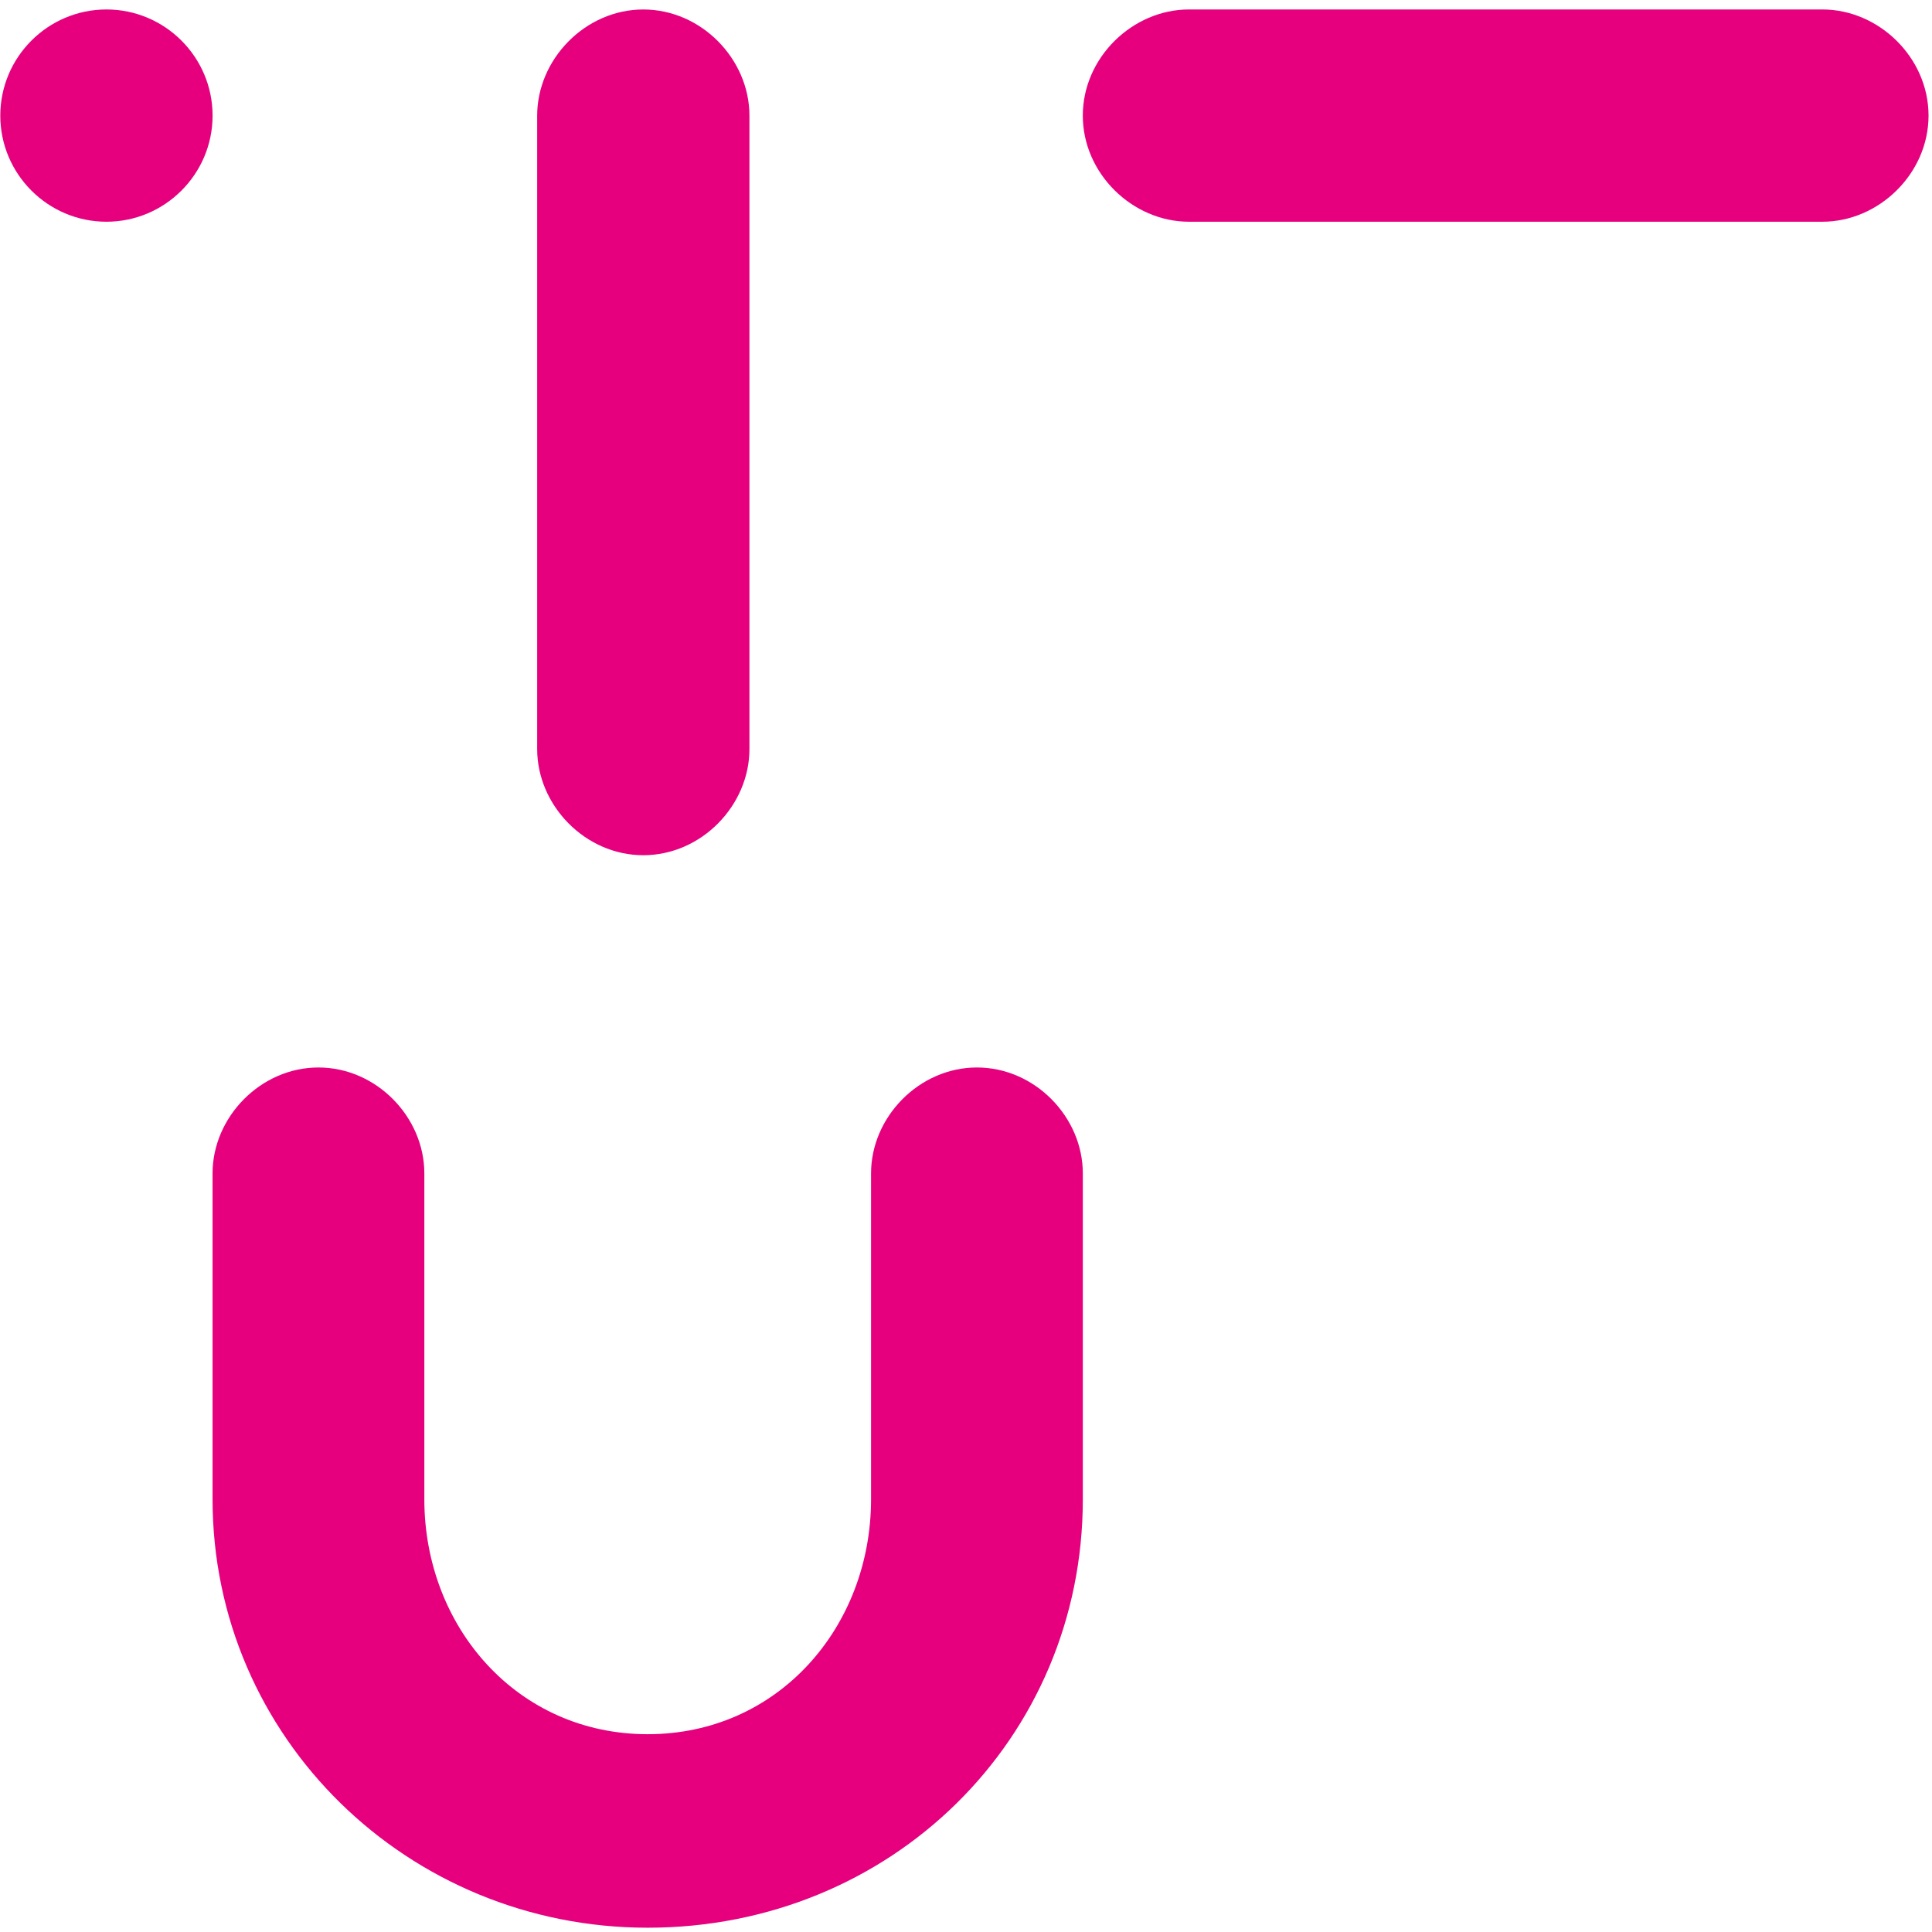
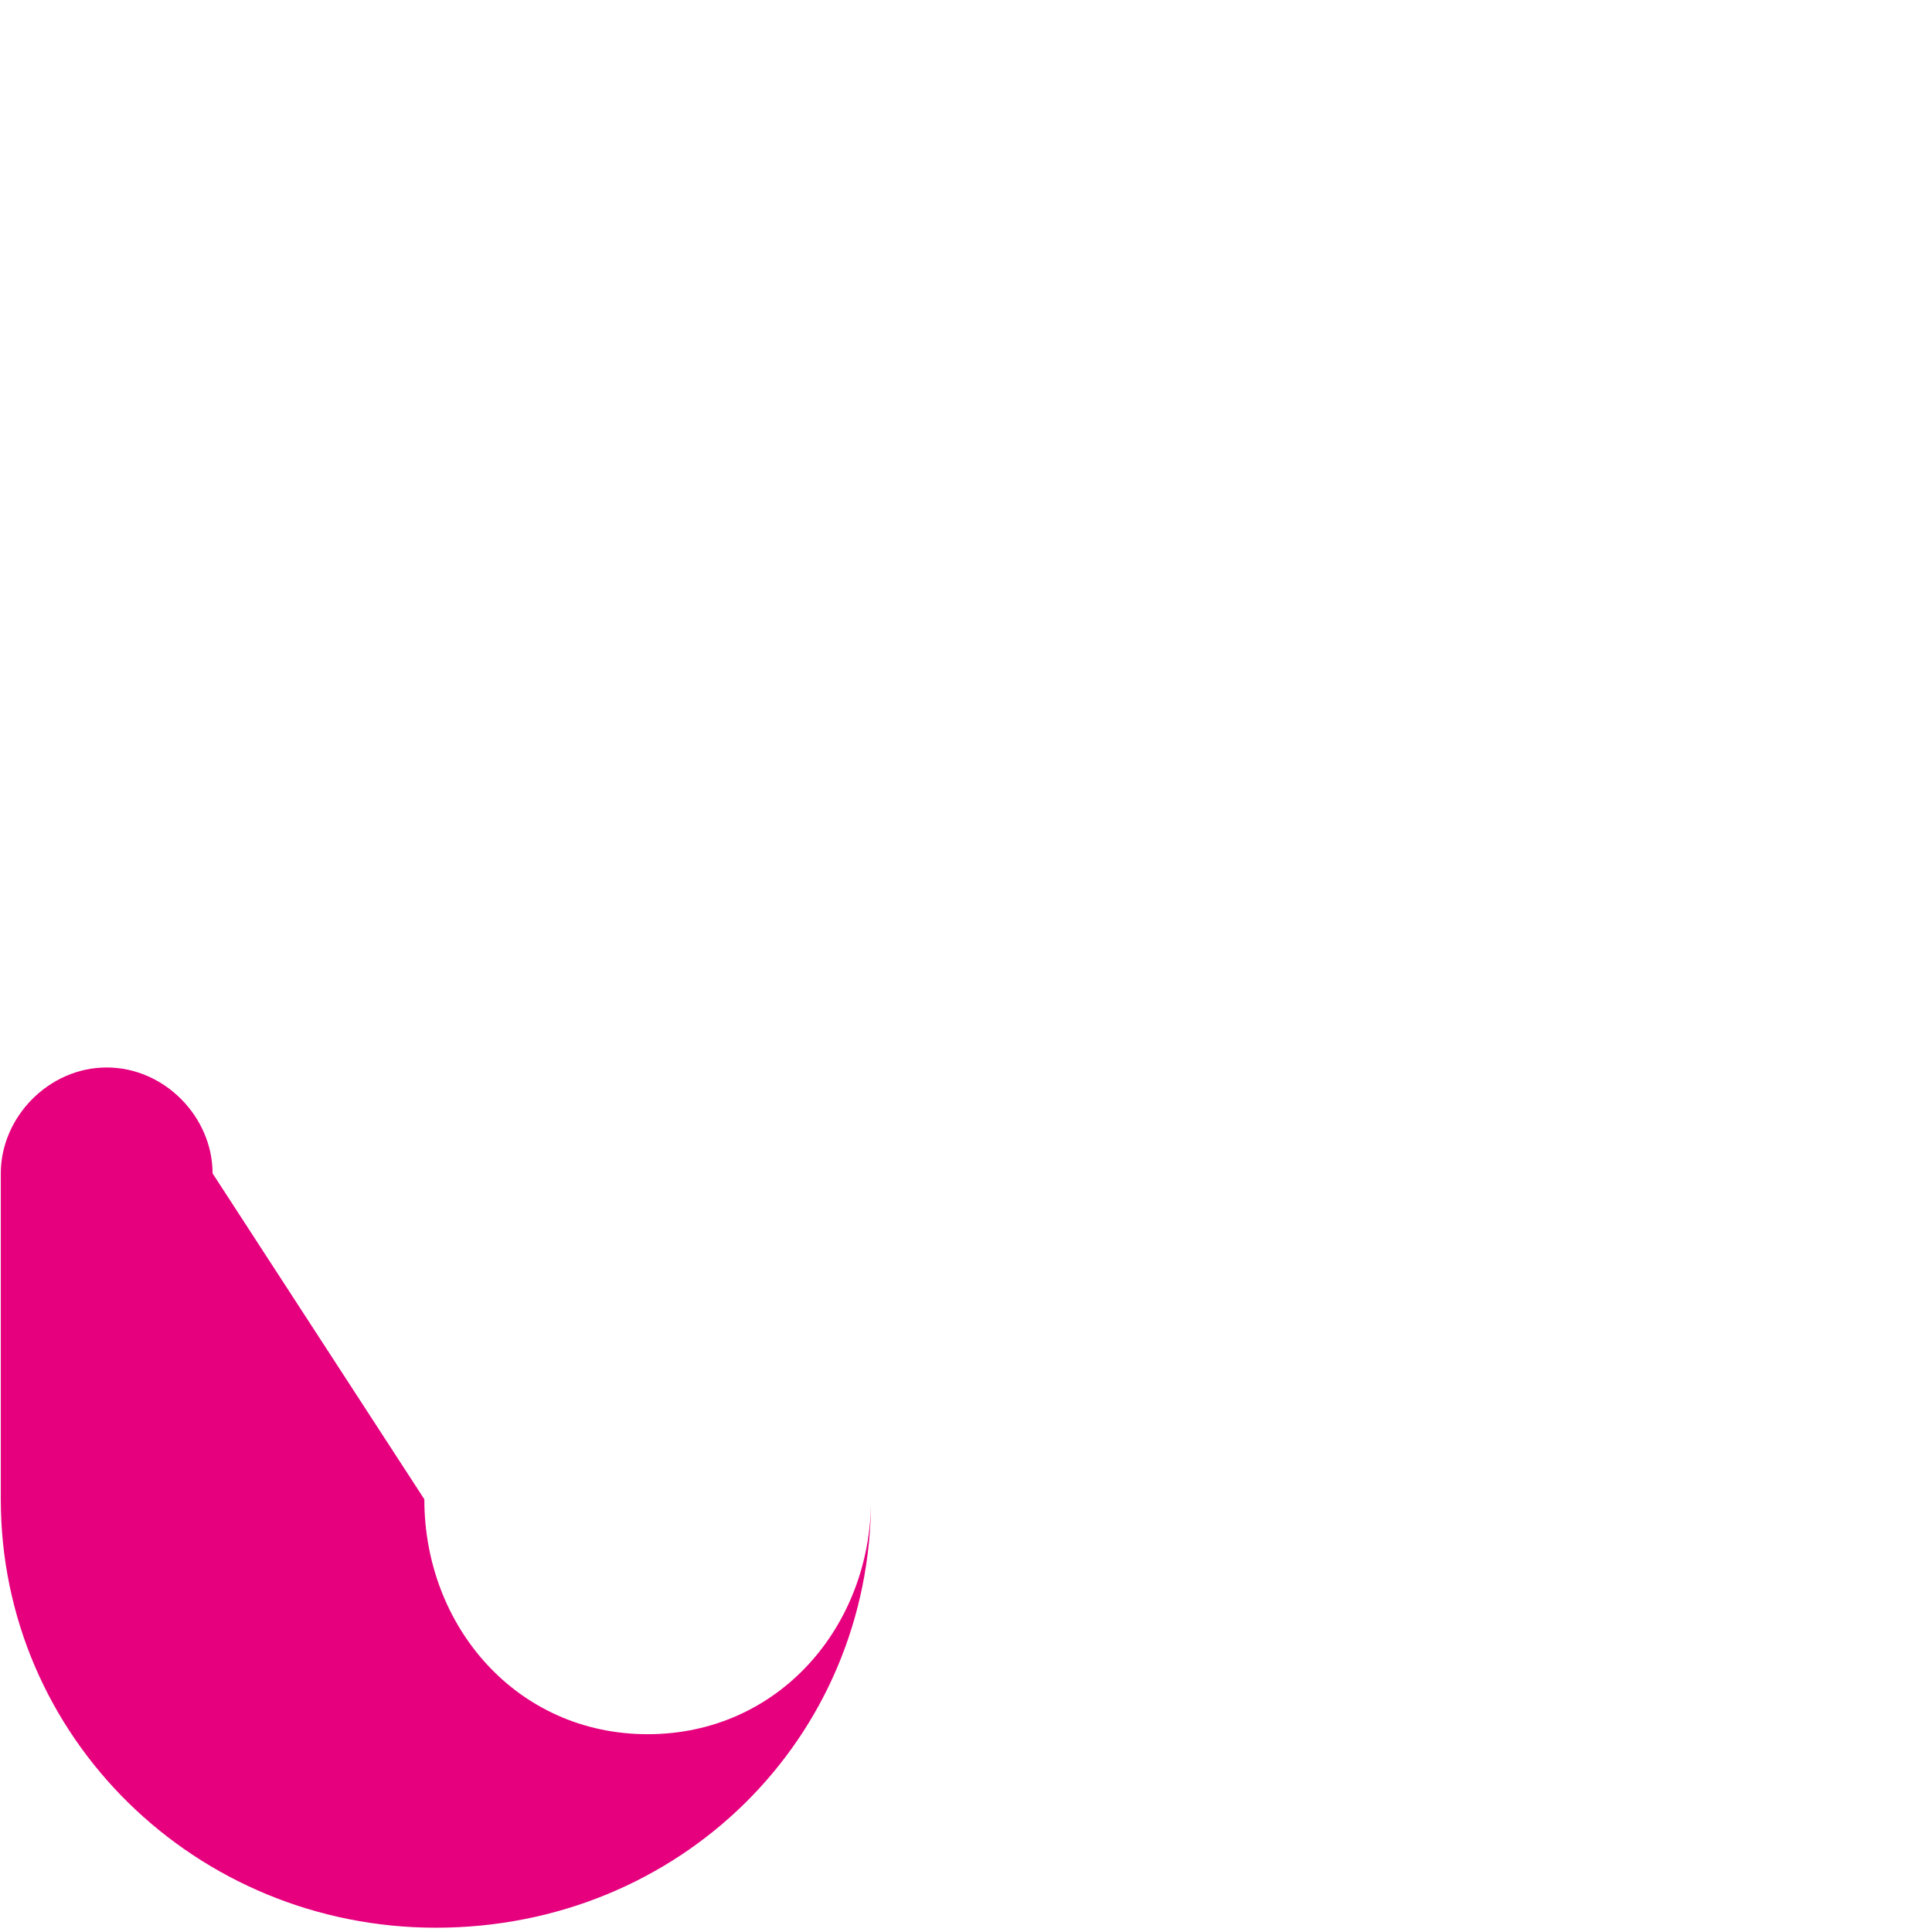
<svg xmlns="http://www.w3.org/2000/svg" width="129" height="129">
  <g clip-path="url(#clip-e9c80774-dc58-4783-8e66-e2c406099340)">
-     <path d="M50.04 50.016c0 3.767-3.209 7.087-7.087 7.087-3.872 0-7.086-3.32-7.086-7.087V7.72c0-3.767 3.214-7.087 7.086-7.087 3.878 0 7.087 3.32 7.087 7.087z" fill="#E6007E" />
+     </g>
+   <g clip-path="url(#clip-e9c80774-dc58-4783-8e66-e2c406099340)">
+     </g>
+   <g clip-path="url(#clip-e9c80774-dc58-4783-8e66-e2c406099340)">
+     <path d="M28.333 100.106c0 8.506 6.19 15.687 14.914 15.687 8.728 0 14.913-7.18 14.913-15.687v-21.76v21.76c0 16.016-12.815 28.608-29.053 28.608-16.017 0-29.054-12.703-29.054-28.608v-21.76c0-3.758 3.206-7.07 7.07-7.07 3.87 0 7.07 3.312 7.07 7.07z" fill="#E6007E" />
  </g>
  <g clip-path="url(#clip-e9c80774-dc58-4783-8e66-e2c406099340)">
-     <path d="M7.107.632c3.905 0 7.087 3.178 7.087 7.087 0 3.905-3.182 7.086-7.087 7.086S.02 11.625.02 7.72C.02 3.81 3.202.632 7.107.632" fill="#E6007E" />
-   </g>
-   <g clip-path="url(#clip-e9c80774-dc58-4783-8e66-e2c406099340)">
-     <path d="M28.333 100.106c0 8.506 6.19 15.687 14.914 15.687 8.728 0 14.913-7.18 14.913-15.687v-21.76c0-3.758 3.206-7.07 7.07-7.07 3.868 0 7.07 3.312 7.07 7.07v21.76c0 16.016-12.815 28.608-29.053 28.608-16.017 0-29.054-12.703-29.054-28.608v-21.76c0-3.758 3.206-7.07 7.07-7.07 3.87 0 7.07 3.312 7.07 7.07z" fill="#E6007E" />
-   </g>
-   <g clip-path="url(#clip-e9c80774-dc58-4783-8e66-e2c406099340)">
-     <path d="M121.683.632c3.766 0 7.086 3.21 7.086 7.087 0 3.873-3.32 7.086-7.086 7.086H79.386c-3.766 0-7.087-3.213-7.087-7.086 0-3.878 3.321-7.087 7.087-7.087z" fill="#E6007E" />
-   </g>
+     </g>
</svg>